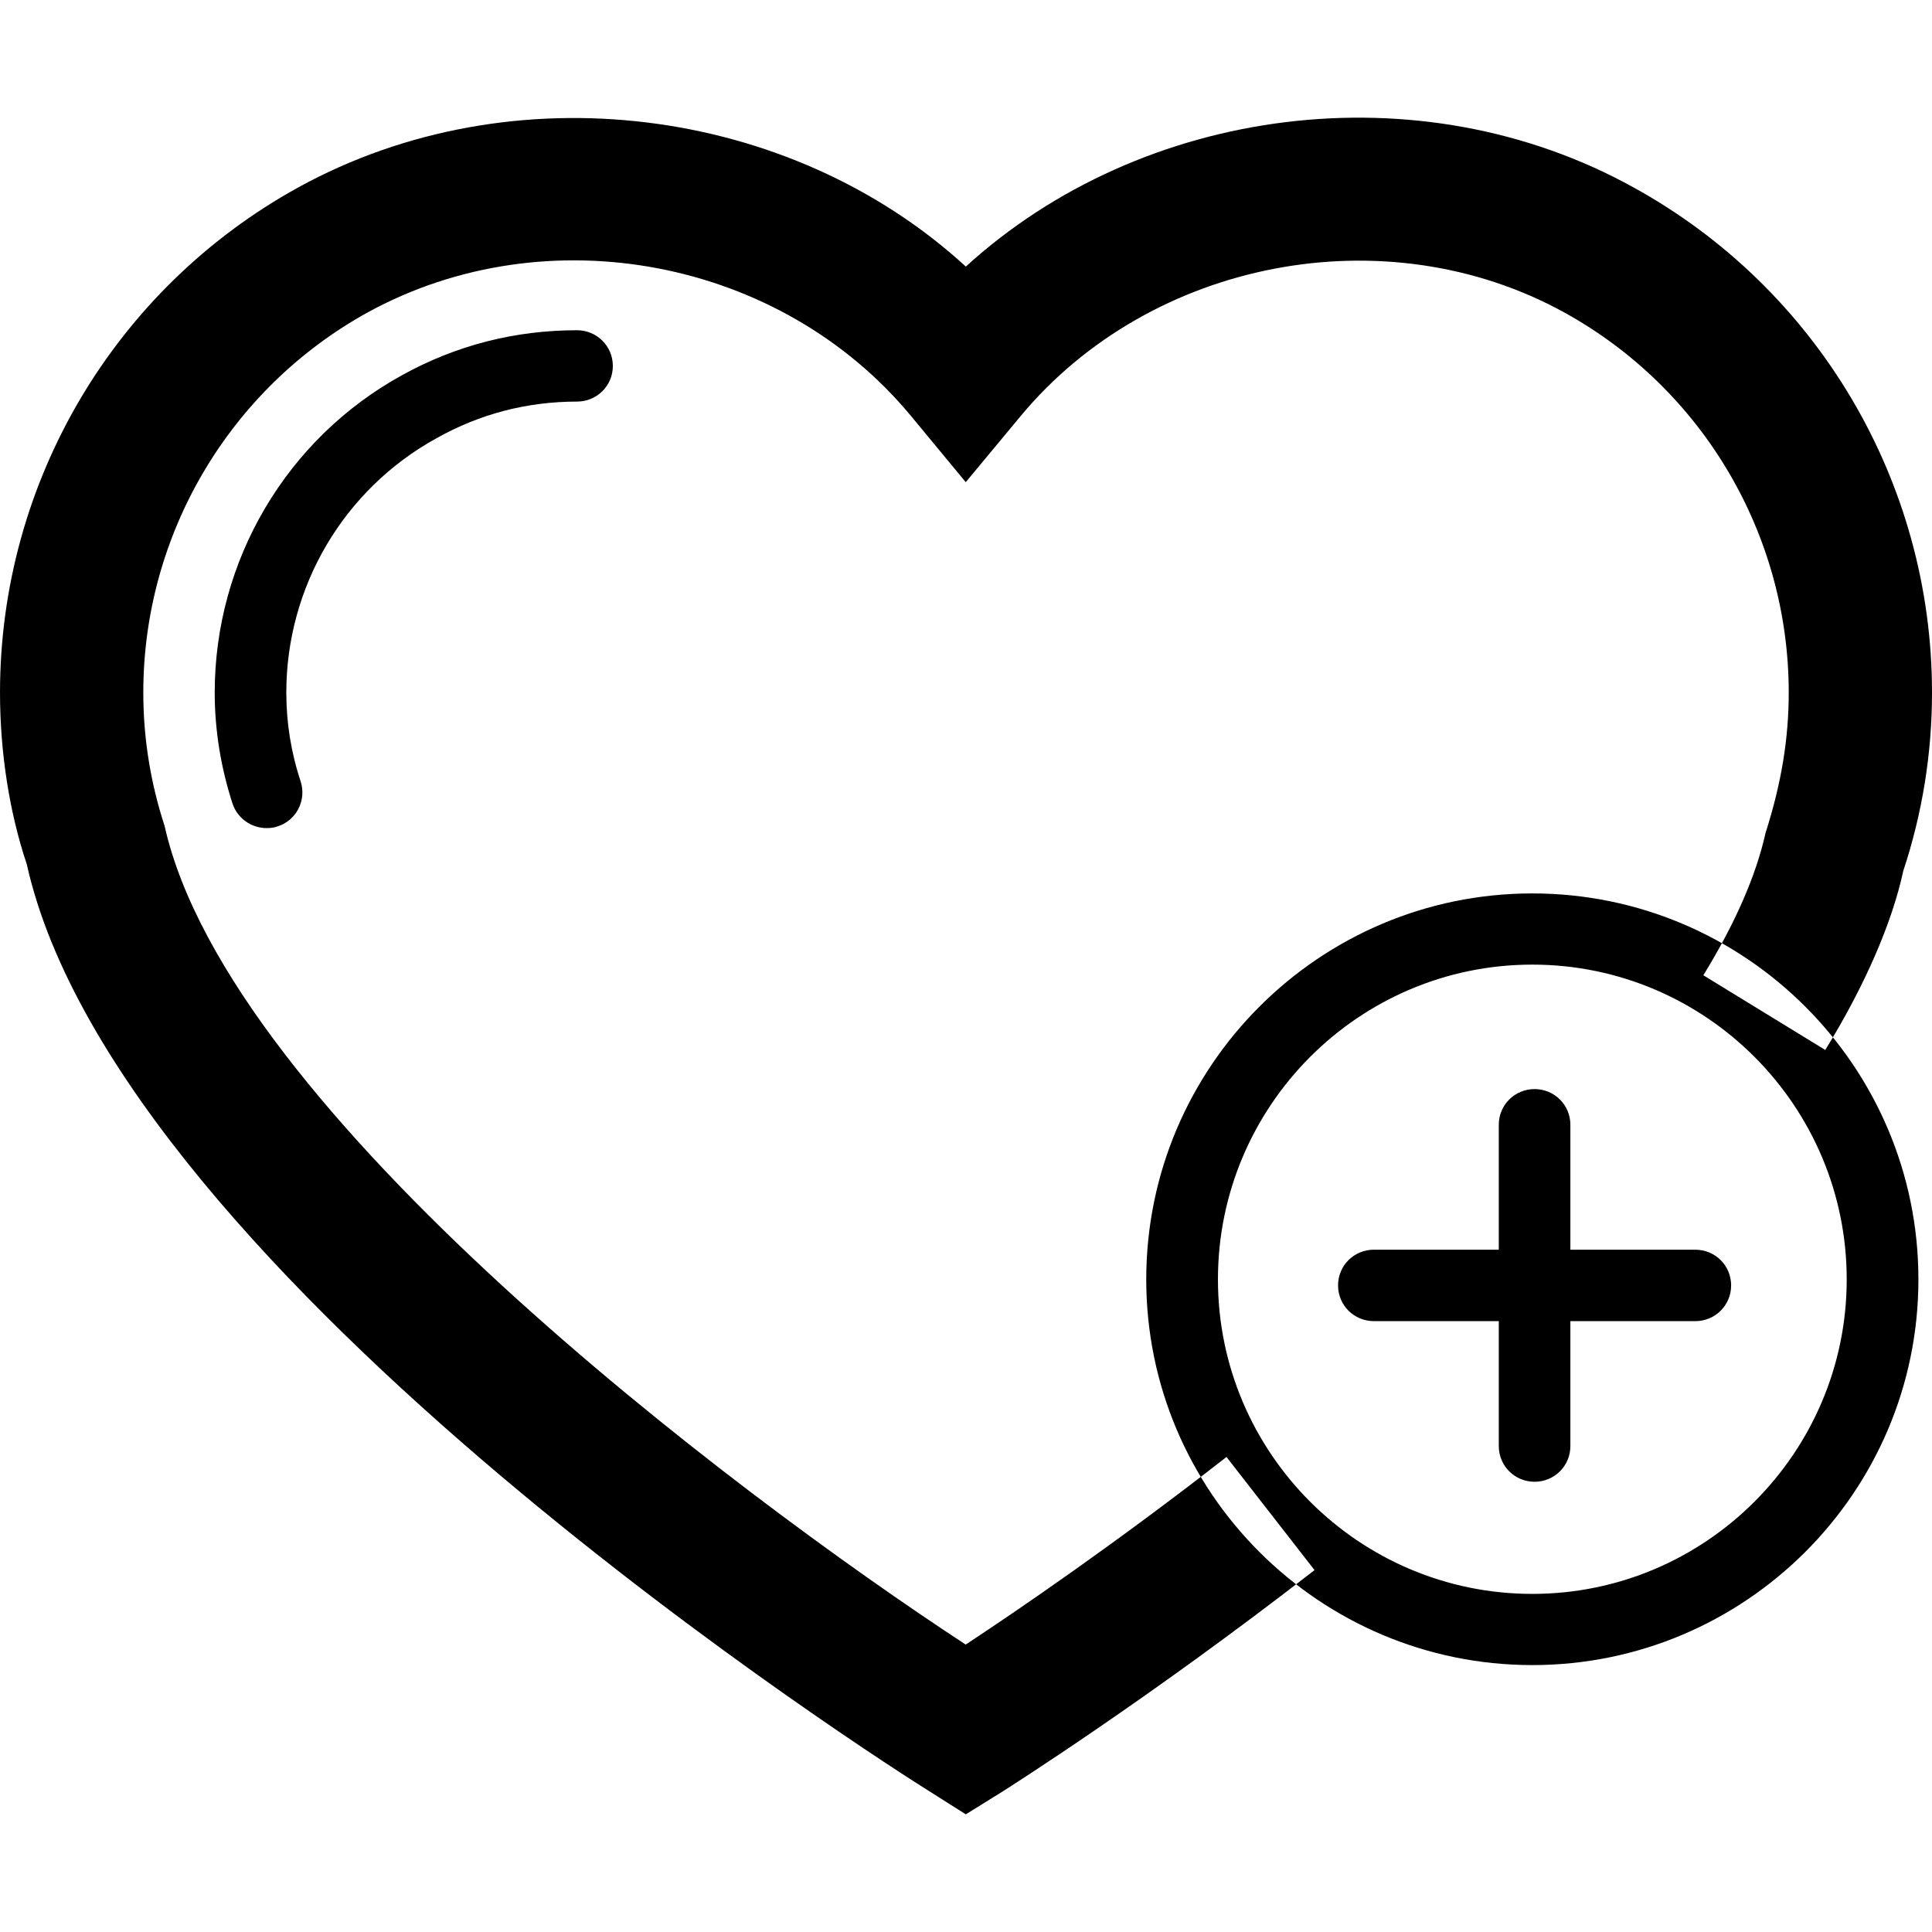
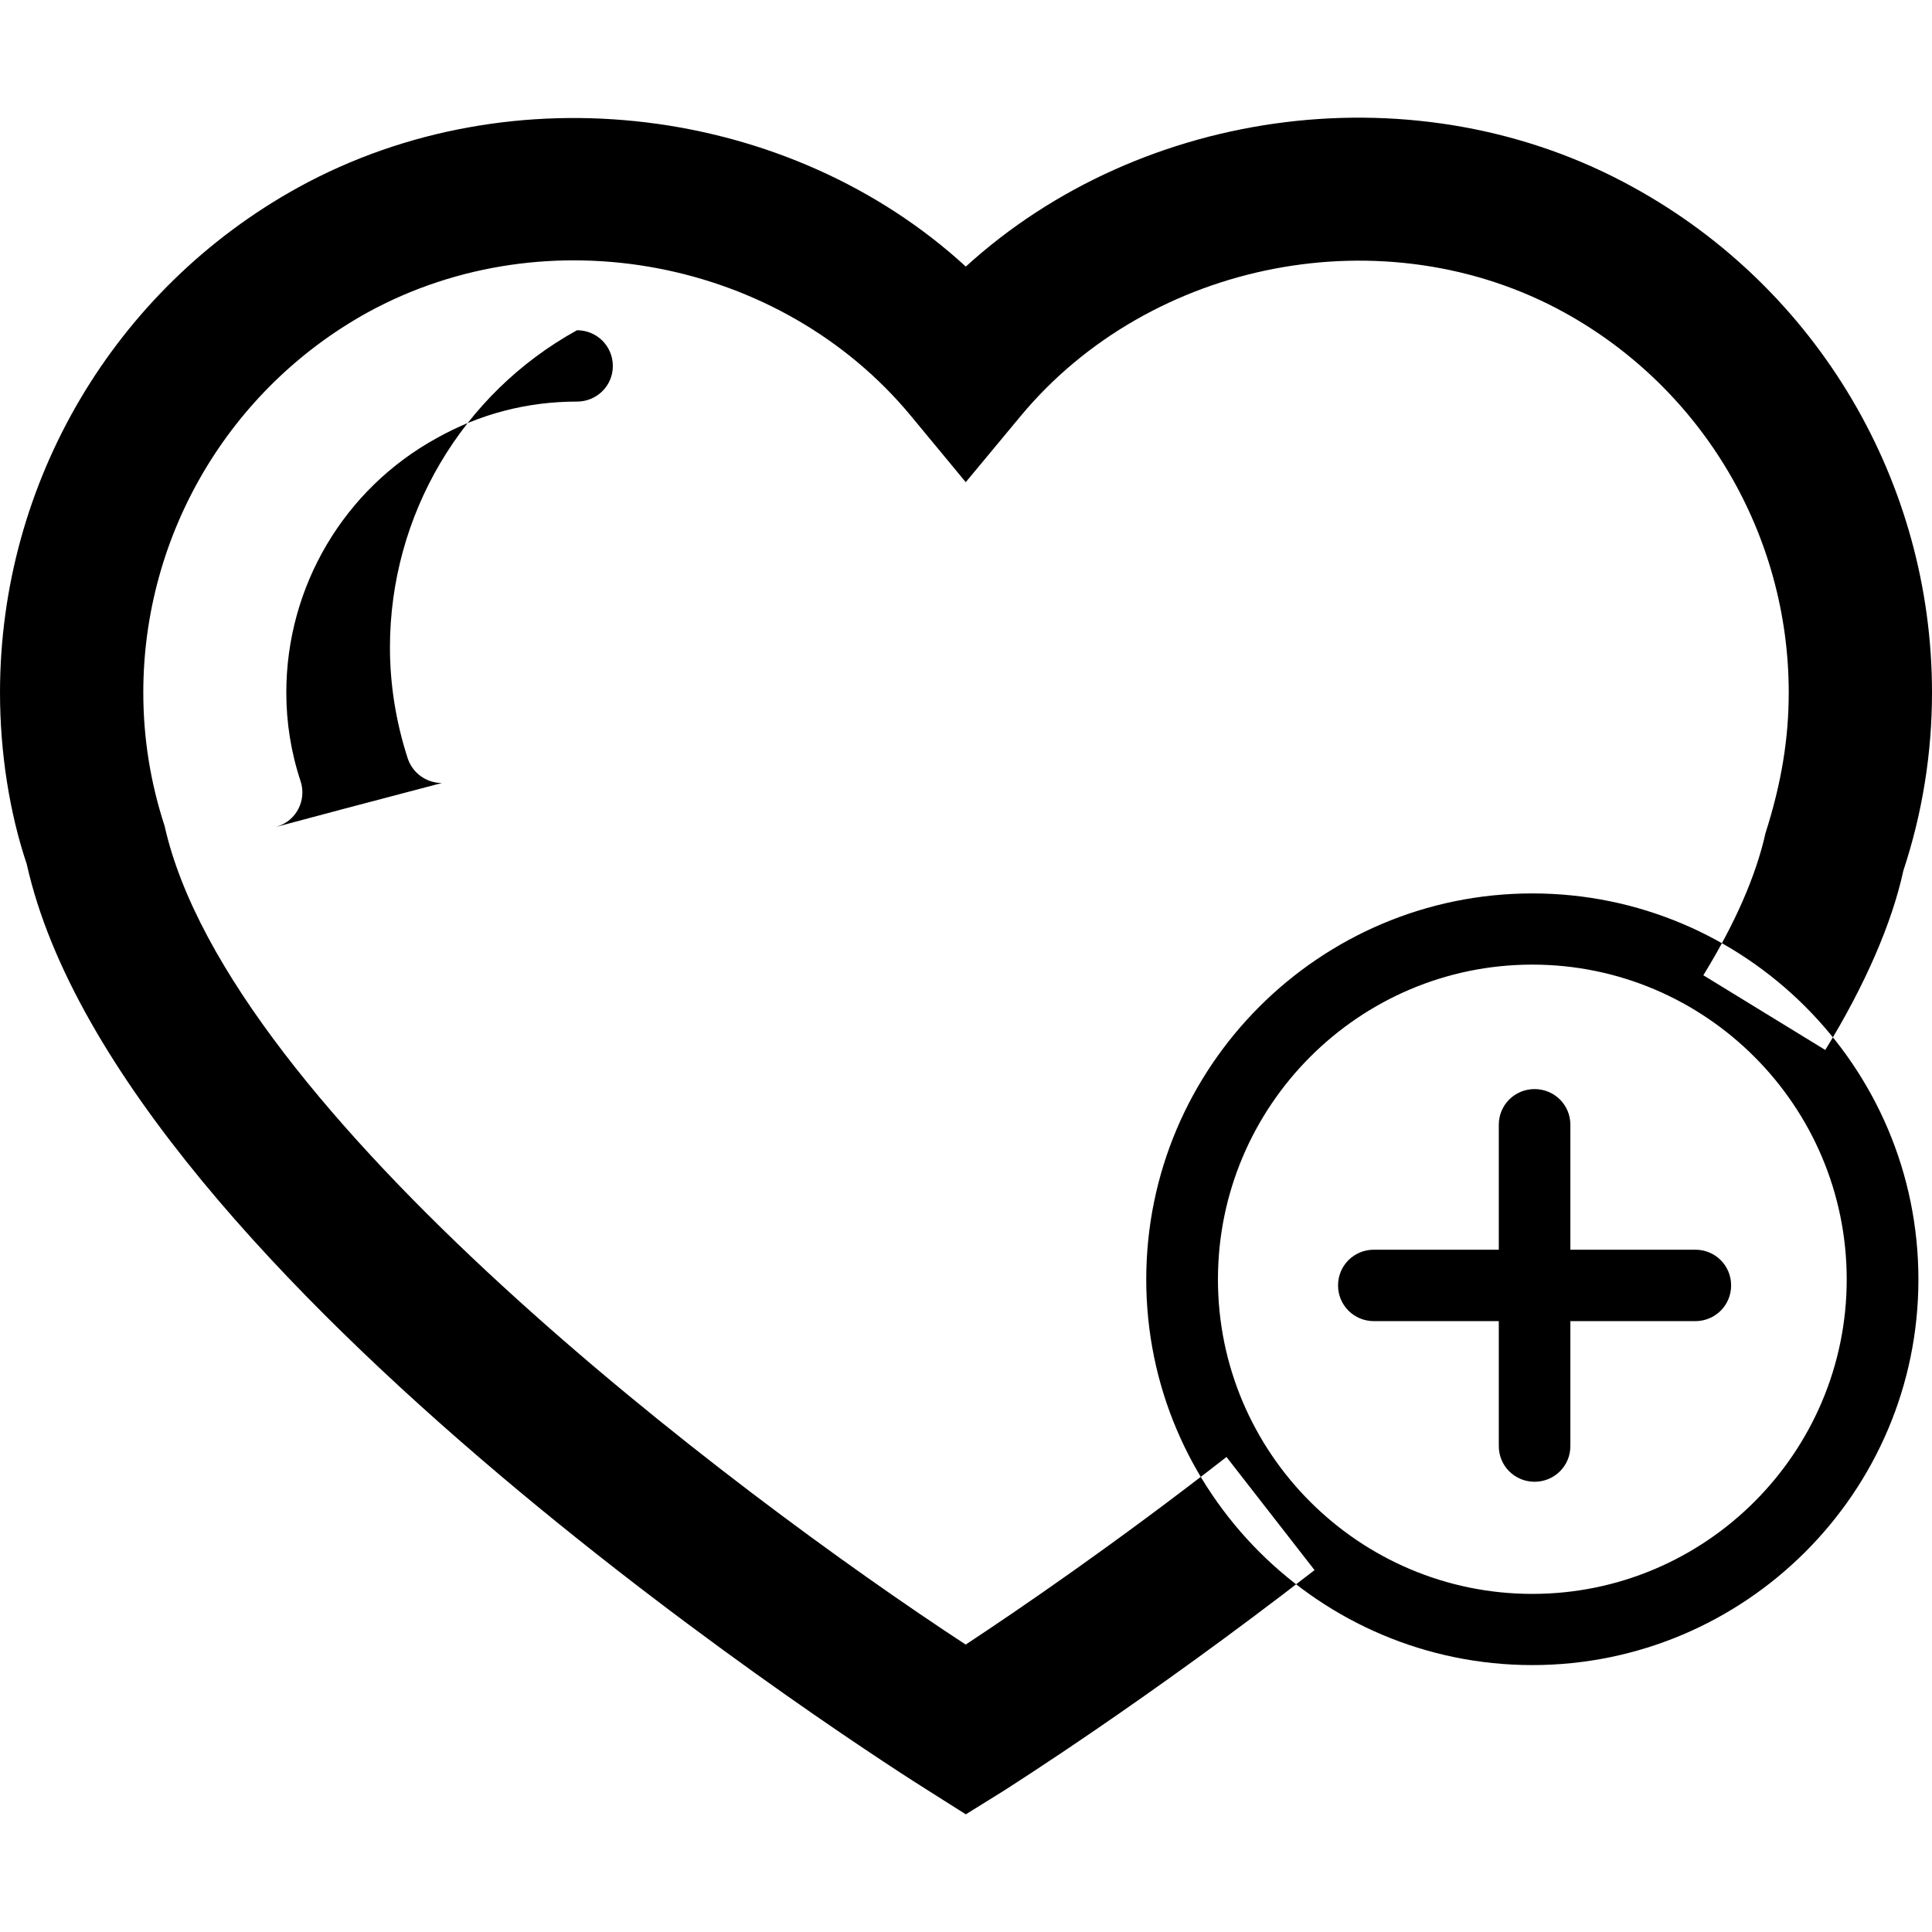
<svg xmlns="http://www.w3.org/2000/svg" fill="#000000" version="1.1" id="Capa_1" width="800px" height="800px" viewBox="0 0 187.059 187.06" xml:space="preserve">
  <g>
-     <path d="M93.511,175.667l-3.688-2.333c-3.19-1.991-78.306-49.584-87.236-89.675C0.928,78.721,0,72.903,0,67.054   C0,46.683,11.079,27.953,28.887,18.14c20.74-11.398,47.632-7.919,64.625,7.67c17.104-15.589,43.909-19.145,64.636-7.67   c17.829,9.801,28.912,28.543,28.912,48.915c0,5.849-0.926,11.667-2.777,17.253c-1.084,5.015-3.684,11.055-7.557,17.352   l-11.807-7.234c3.081-5.011,5.103-9.642,6.022-13.771c1.559-4.871,2.247-9.204,2.247-13.6c0-15.29-8.318-29.398-21.714-36.793   c-17.318-9.539-40.067-5.106-52.635,10.001l-5.334,6.421l-5.313-6.421C75.609,25.066,52.994,20.707,35.573,30.261   c-13.381,7.407-21.699,21.504-21.699,36.793c0,4.396,0.691,8.723,2.064,12.921c6.19,27.669,54.982,64.472,77.561,79.256   c4.987-3.281,14.547-9.81,25.252-18.164l8.525,10.955c-16.234,12.604-29.509,20.977-30.075,21.354L93.511,175.667z M26.893,80.006   c1.809-0.572,2.807-2.533,2.213-4.36c-0.929-2.798-1.385-5.672-1.385-8.592c0-10.251,5.569-19.683,14.529-24.616   c4.229-2.377,8.811-3.556,13.618-3.556c1.909,0,3.468-1.52,3.468-3.446c0-1.939-1.559-3.462-3.468-3.462   c-5.985,0-11.703,1.446-16.967,4.366c-11.165,6.153-18.112,17.926-18.112,30.713c0,3.654,0.594,7.271,1.727,10.762   c0.493,1.446,1.839,2.363,3.3,2.363C26.162,80.173,26.537,80.149,26.893,80.006z M185.744,123.878   c0-20.643-16.782-37.375-37.382-37.375s-37.381,16.751-37.381,37.375c0,20.605,16.781,37.339,37.381,37.339   S185.744,144.483,185.744,123.878z M178.802,123.878c0,16.77-13.652,30.446-30.44,30.446c-16.787,0-30.439-13.658-30.439-30.446   c0-16.806,13.652-30.482,30.439-30.482C165.15,93.396,178.802,107.072,178.802,123.878z M152.046,140.015v-31.115   c0-1.931-1.56-3.453-3.465-3.453c-1.906,0-3.465,1.522-3.465,3.453v31.115c0,1.93,1.559,3.452,3.465,3.452   C150.487,143.467,152.046,141.944,152.046,140.015z M167.61,124.456c0-1.941-1.559-3.458-3.465-3.458h-31.121   c-1.912,0-3.471,1.517-3.471,3.458c0,1.938,1.559,3.459,3.471,3.459h31.121C166.051,127.915,167.61,126.394,167.61,124.456z" />
+     <path d="M93.511,175.667l-3.688-2.333c-3.19-1.991-78.306-49.584-87.236-89.675C0.928,78.721,0,72.903,0,67.054   C0,46.683,11.079,27.953,28.887,18.14c20.74-11.398,47.632-7.919,64.625,7.67c17.104-15.589,43.909-19.145,64.636-7.67   c17.829,9.801,28.912,28.543,28.912,48.915c0,5.849-0.926,11.667-2.777,17.253c-1.084,5.015-3.684,11.055-7.557,17.352   l-11.807-7.234c3.081-5.011,5.103-9.642,6.022-13.771c1.559-4.871,2.247-9.204,2.247-13.6c0-15.29-8.318-29.398-21.714-36.793   c-17.318-9.539-40.067-5.106-52.635,10.001l-5.334,6.421l-5.313-6.421C75.609,25.066,52.994,20.707,35.573,30.261   c-13.381,7.407-21.699,21.504-21.699,36.793c0,4.396,0.691,8.723,2.064,12.921c6.19,27.669,54.982,64.472,77.561,79.256   c4.987-3.281,14.547-9.81,25.252-18.164l8.525,10.955c-16.234,12.604-29.509,20.977-30.075,21.354L93.511,175.667z M26.893,80.006   c1.809-0.572,2.807-2.533,2.213-4.36c-0.929-2.798-1.385-5.672-1.385-8.592c0-10.251,5.569-19.683,14.529-24.616   c4.229-2.377,8.811-3.556,13.618-3.556c1.909,0,3.468-1.52,3.468-3.446c0-1.939-1.559-3.462-3.468-3.462   c-11.165,6.153-18.112,17.926-18.112,30.713c0,3.654,0.594,7.271,1.727,10.762   c0.493,1.446,1.839,2.363,3.3,2.363C26.162,80.173,26.537,80.149,26.893,80.006z M185.744,123.878   c0-20.643-16.782-37.375-37.382-37.375s-37.381,16.751-37.381,37.375c0,20.605,16.781,37.339,37.381,37.339   S185.744,144.483,185.744,123.878z M178.802,123.878c0,16.77-13.652,30.446-30.44,30.446c-16.787,0-30.439-13.658-30.439-30.446   c0-16.806,13.652-30.482,30.439-30.482C165.15,93.396,178.802,107.072,178.802,123.878z M152.046,140.015v-31.115   c0-1.931-1.56-3.453-3.465-3.453c-1.906,0-3.465,1.522-3.465,3.453v31.115c0,1.93,1.559,3.452,3.465,3.452   C150.487,143.467,152.046,141.944,152.046,140.015z M167.61,124.456c0-1.941-1.559-3.458-3.465-3.458h-31.121   c-1.912,0-3.471,1.517-3.471,3.458c0,1.938,1.559,3.459,3.471,3.459h31.121C166.051,127.915,167.61,126.394,167.61,124.456z" />
  </g>
</svg>